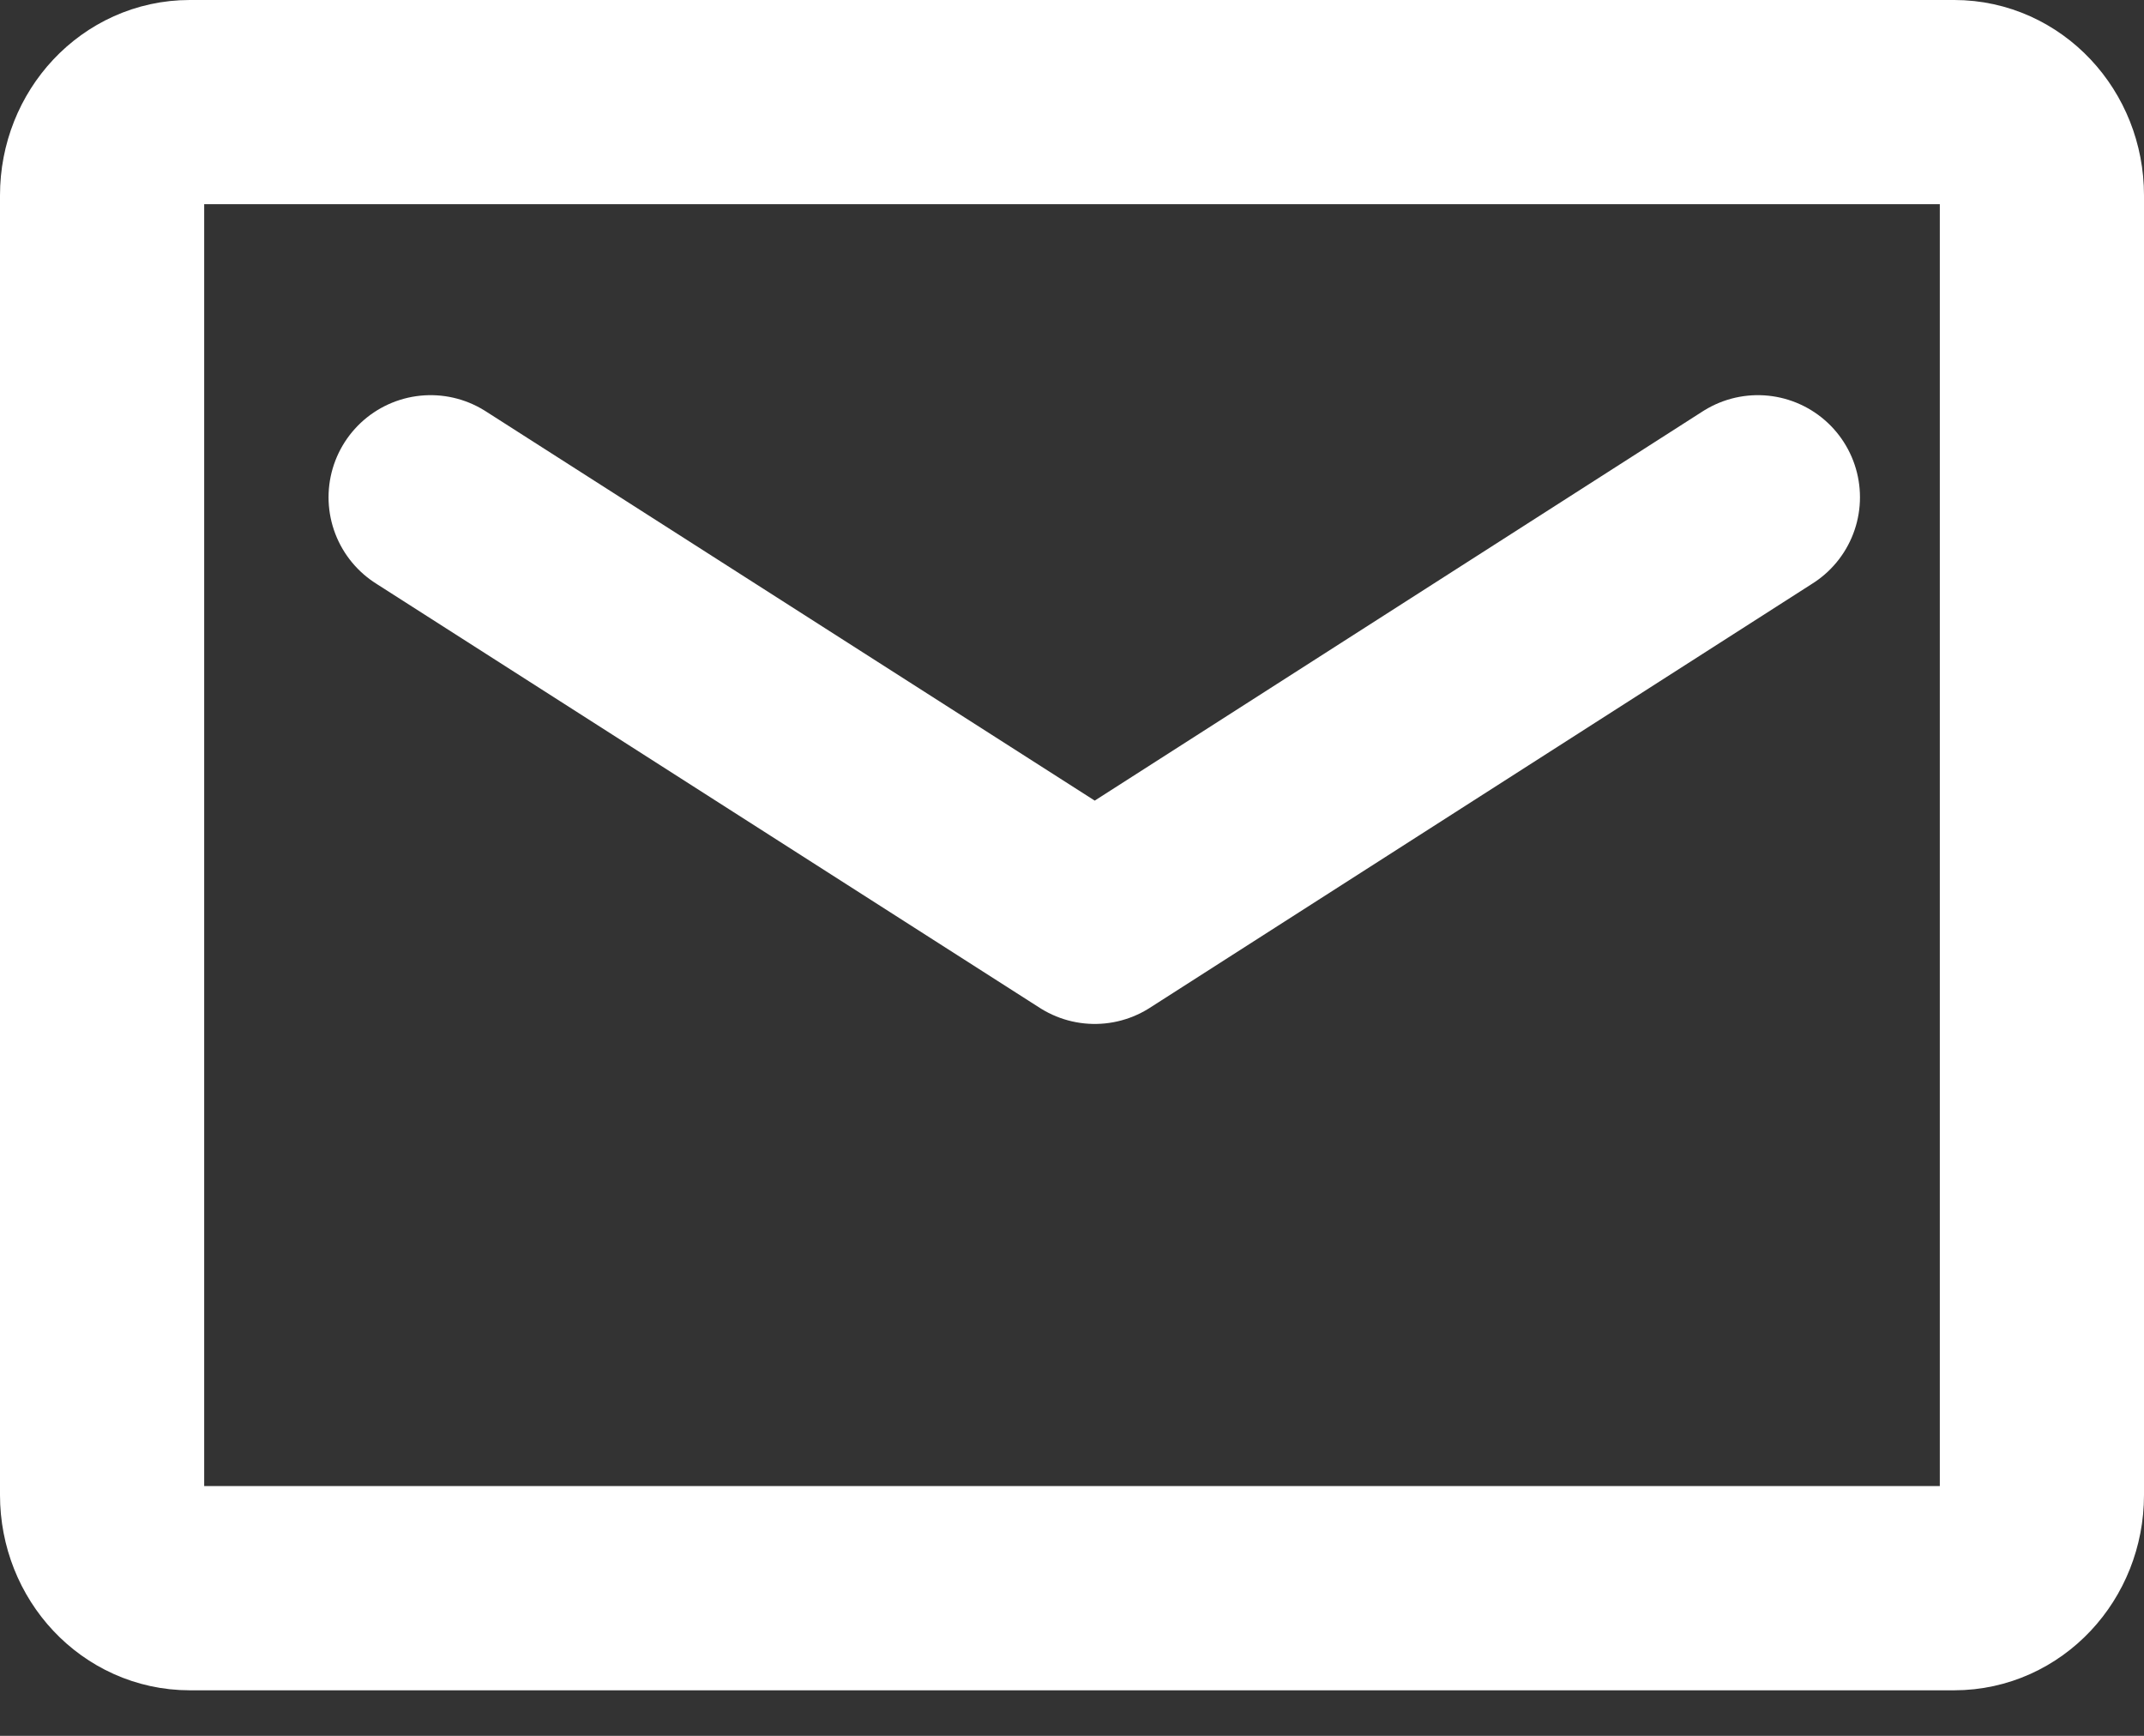
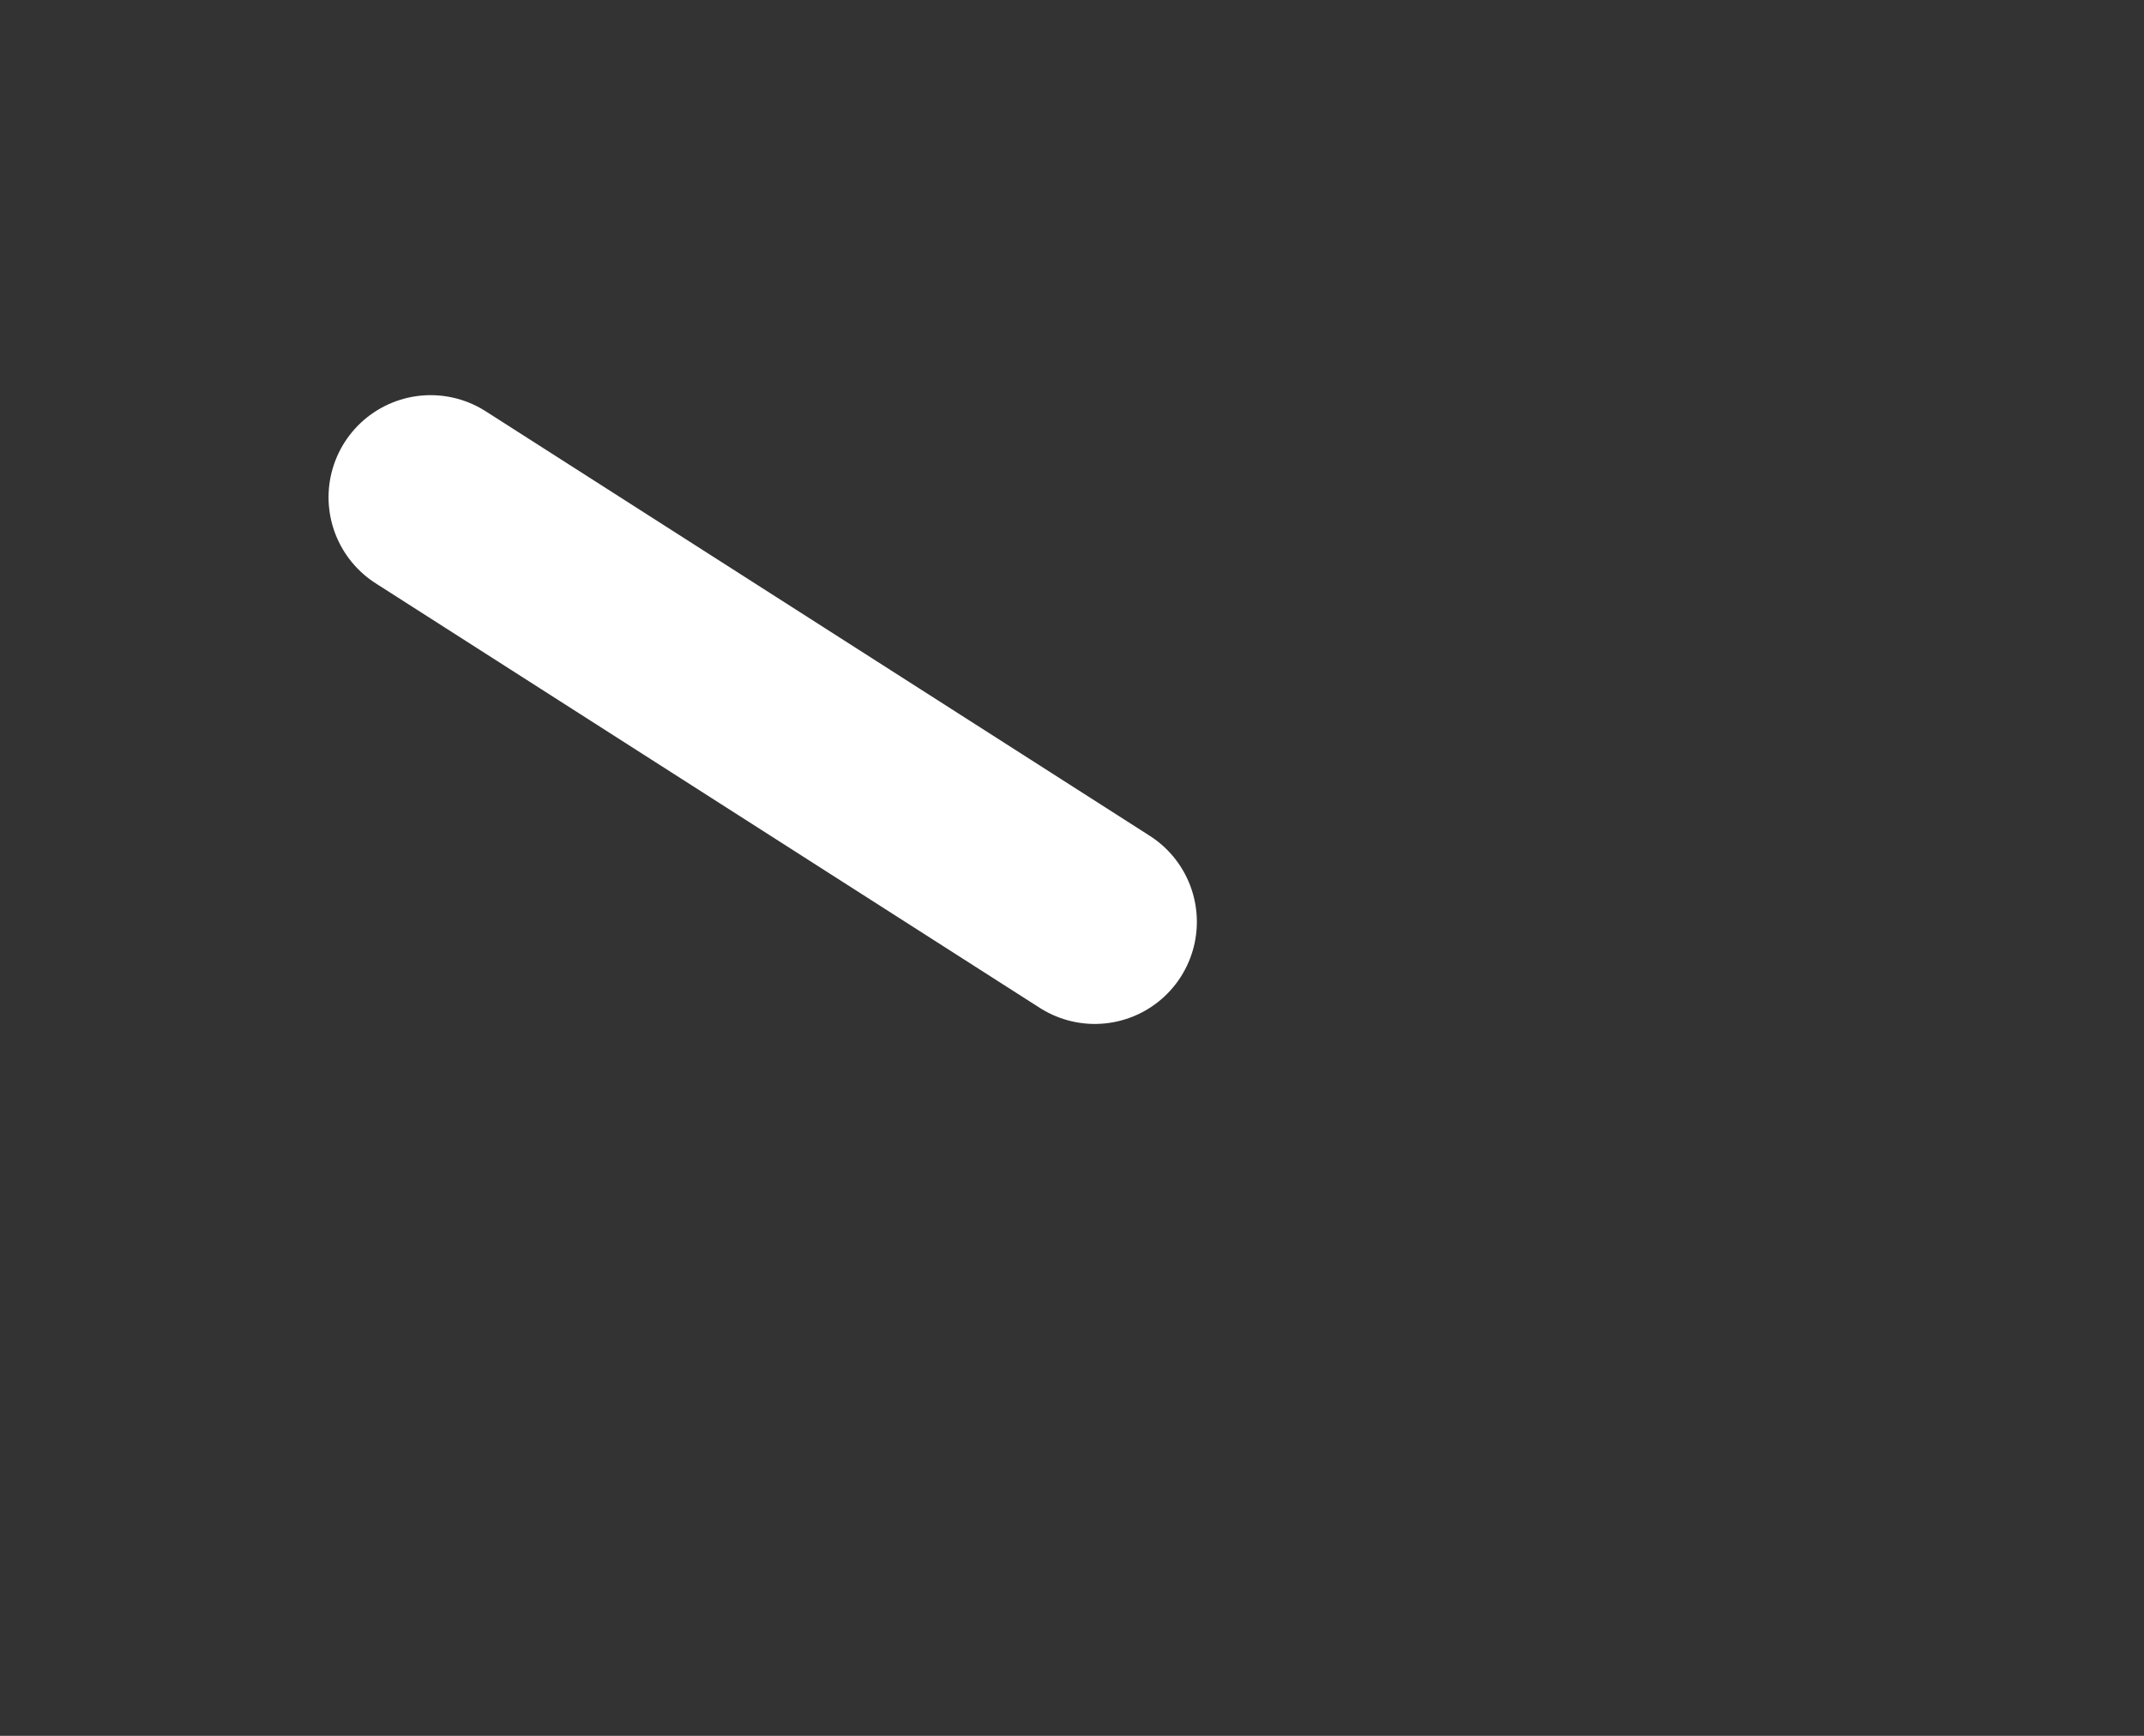
<svg xmlns="http://www.w3.org/2000/svg" preserveAspectRatio="none" width="100%" height="100%" overflow="visible" style="display: block;" viewBox="0 0 21 17" fill="none">
  <rect x="0" y="0" width="21" height="17" fill="#333333" stroke="none" />
  <g id="Group 38">
-     <path id="Vector" d="M19.142 1H1.858C1.384 1 1 1.409 1 1.913V14.641C1 15.146 1.384 15.554 1.858 15.554H19.142C19.616 15.554 20 15.146 20 14.641V1.913C20 1.409 19.616 1 19.142 1Z" stroke="white" stroke-width="2" stroke-linecap="round" stroke-linejoin="round" />
-     <path id="Vector_2" d="M4.218 4.87L10.723 9.028L17.218 4.87" stroke="white" stroke-width="2" stroke-linecap="round" stroke-linejoin="round" />
+     <path id="Vector_2" d="M4.218 4.87L10.723 9.028" stroke="white" stroke-width="2" stroke-linecap="round" stroke-linejoin="round" />
  </g>
</svg>